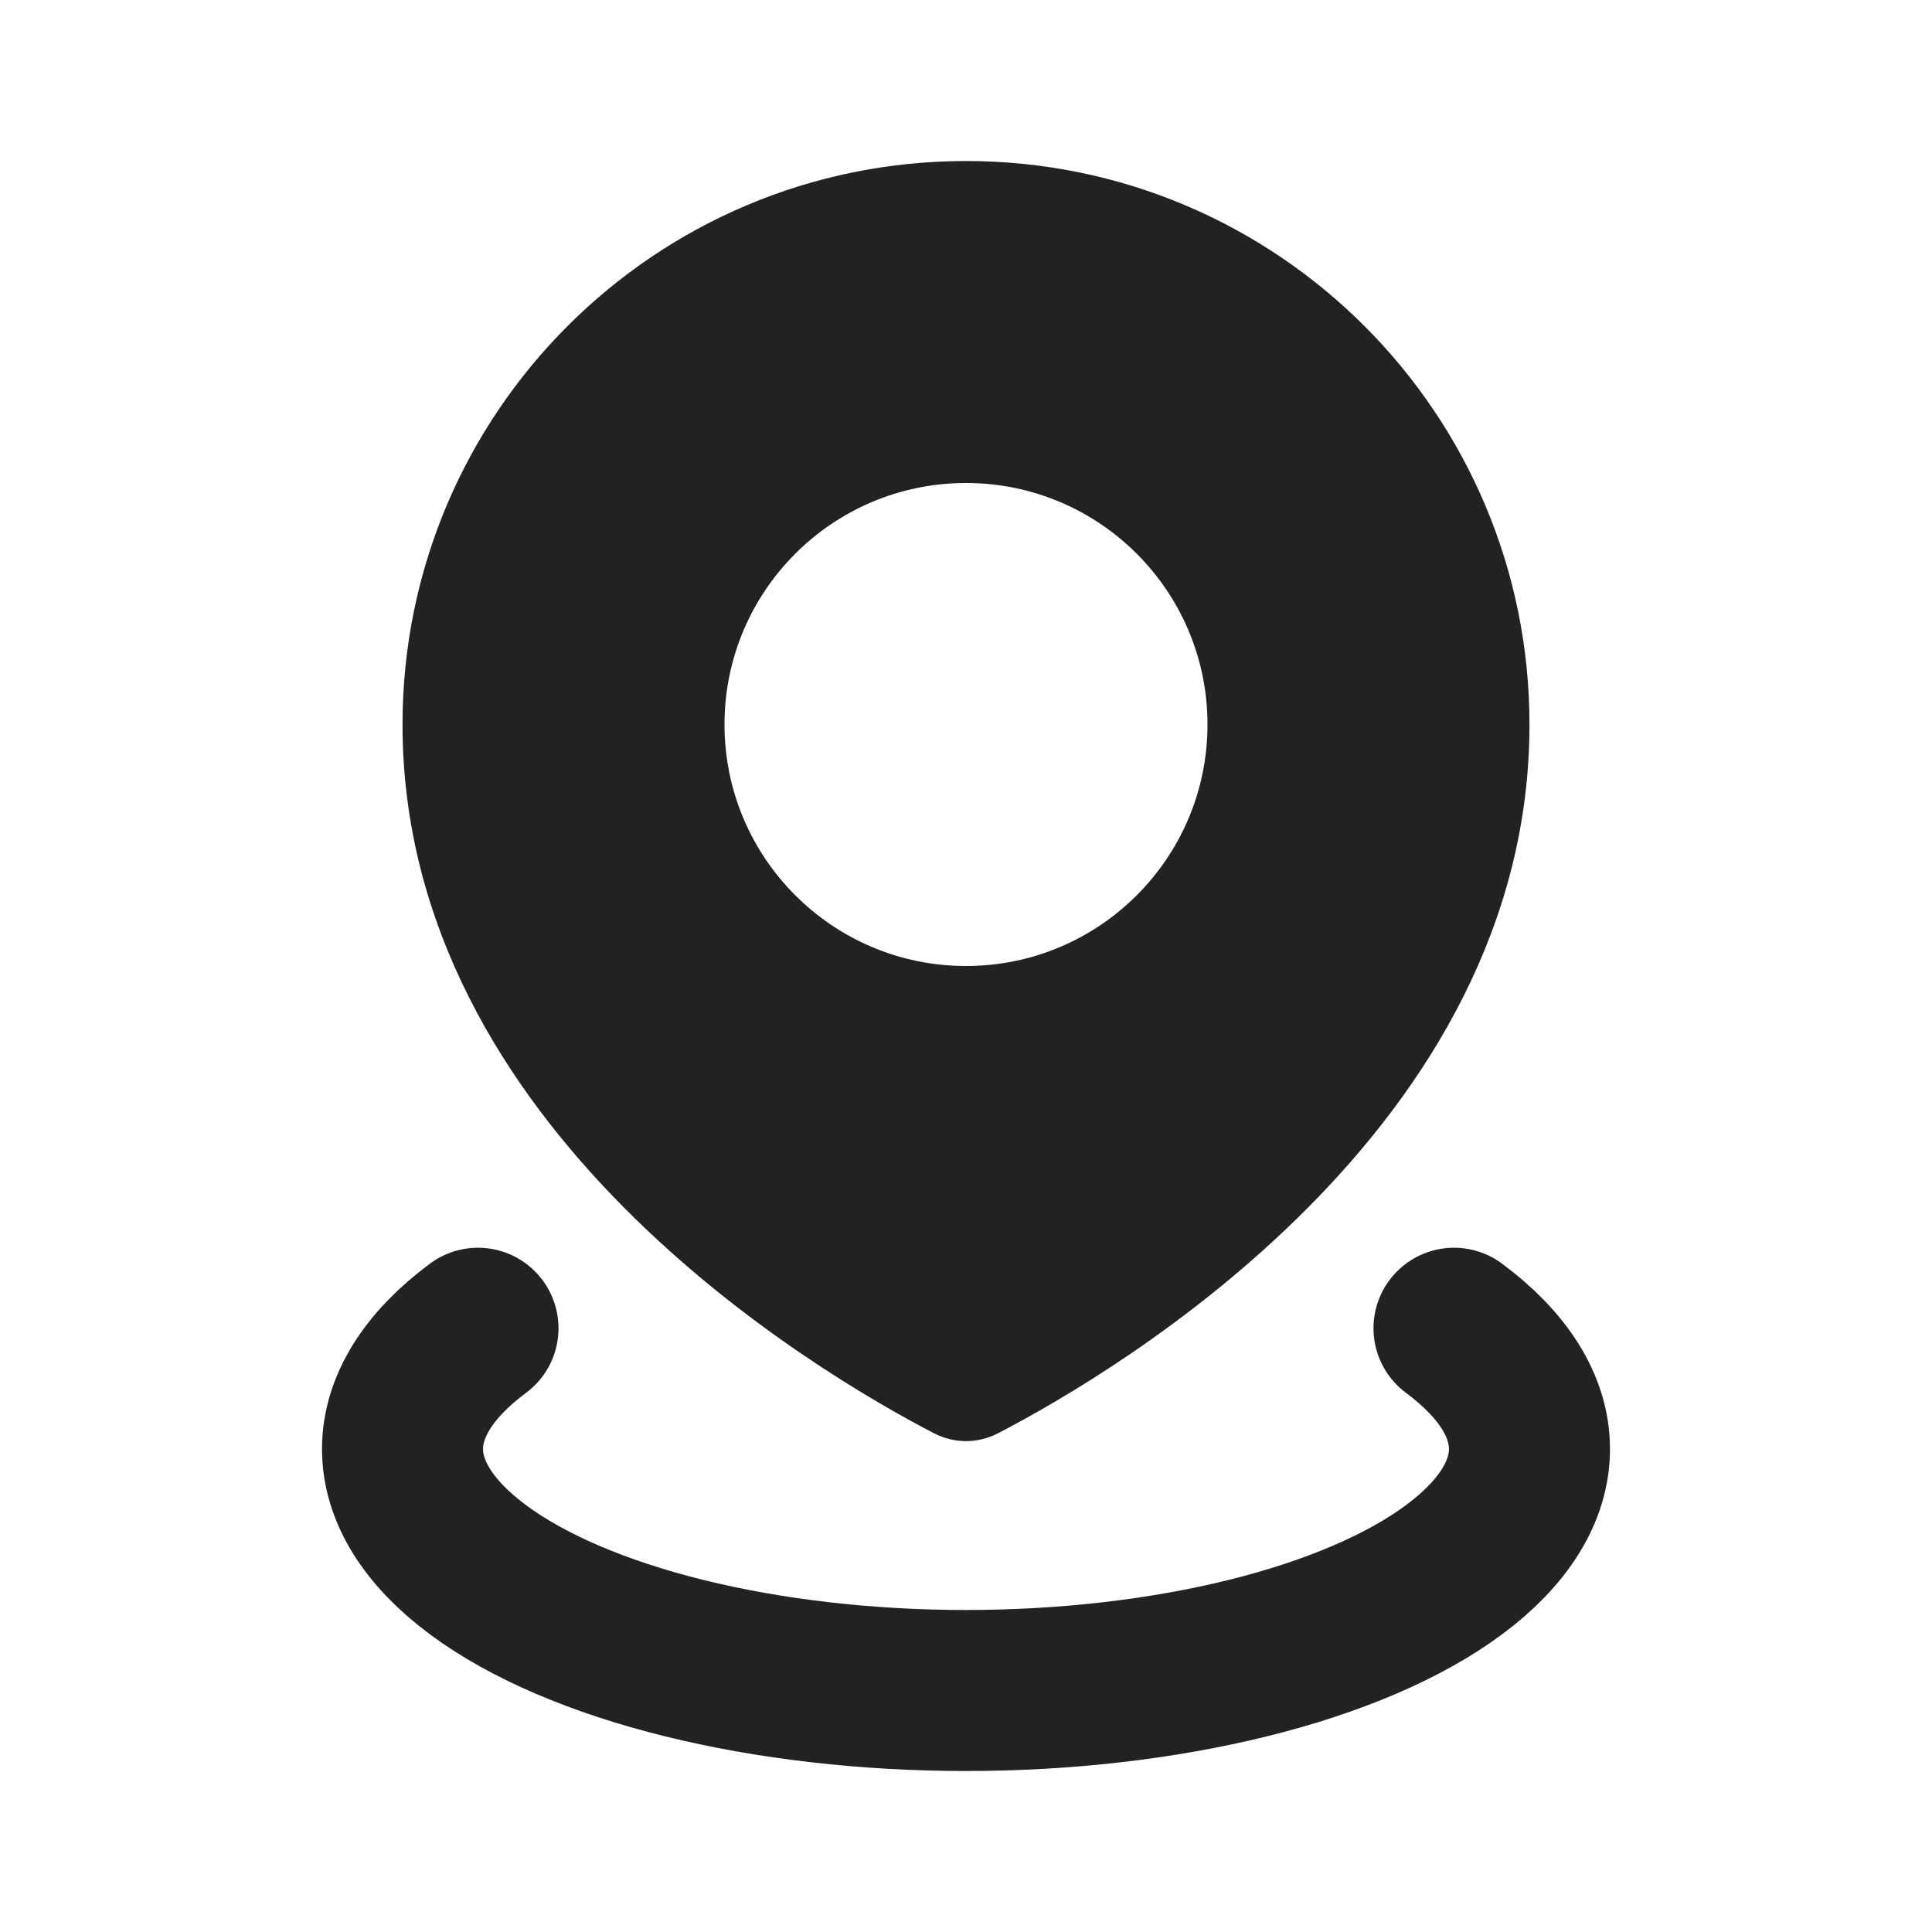
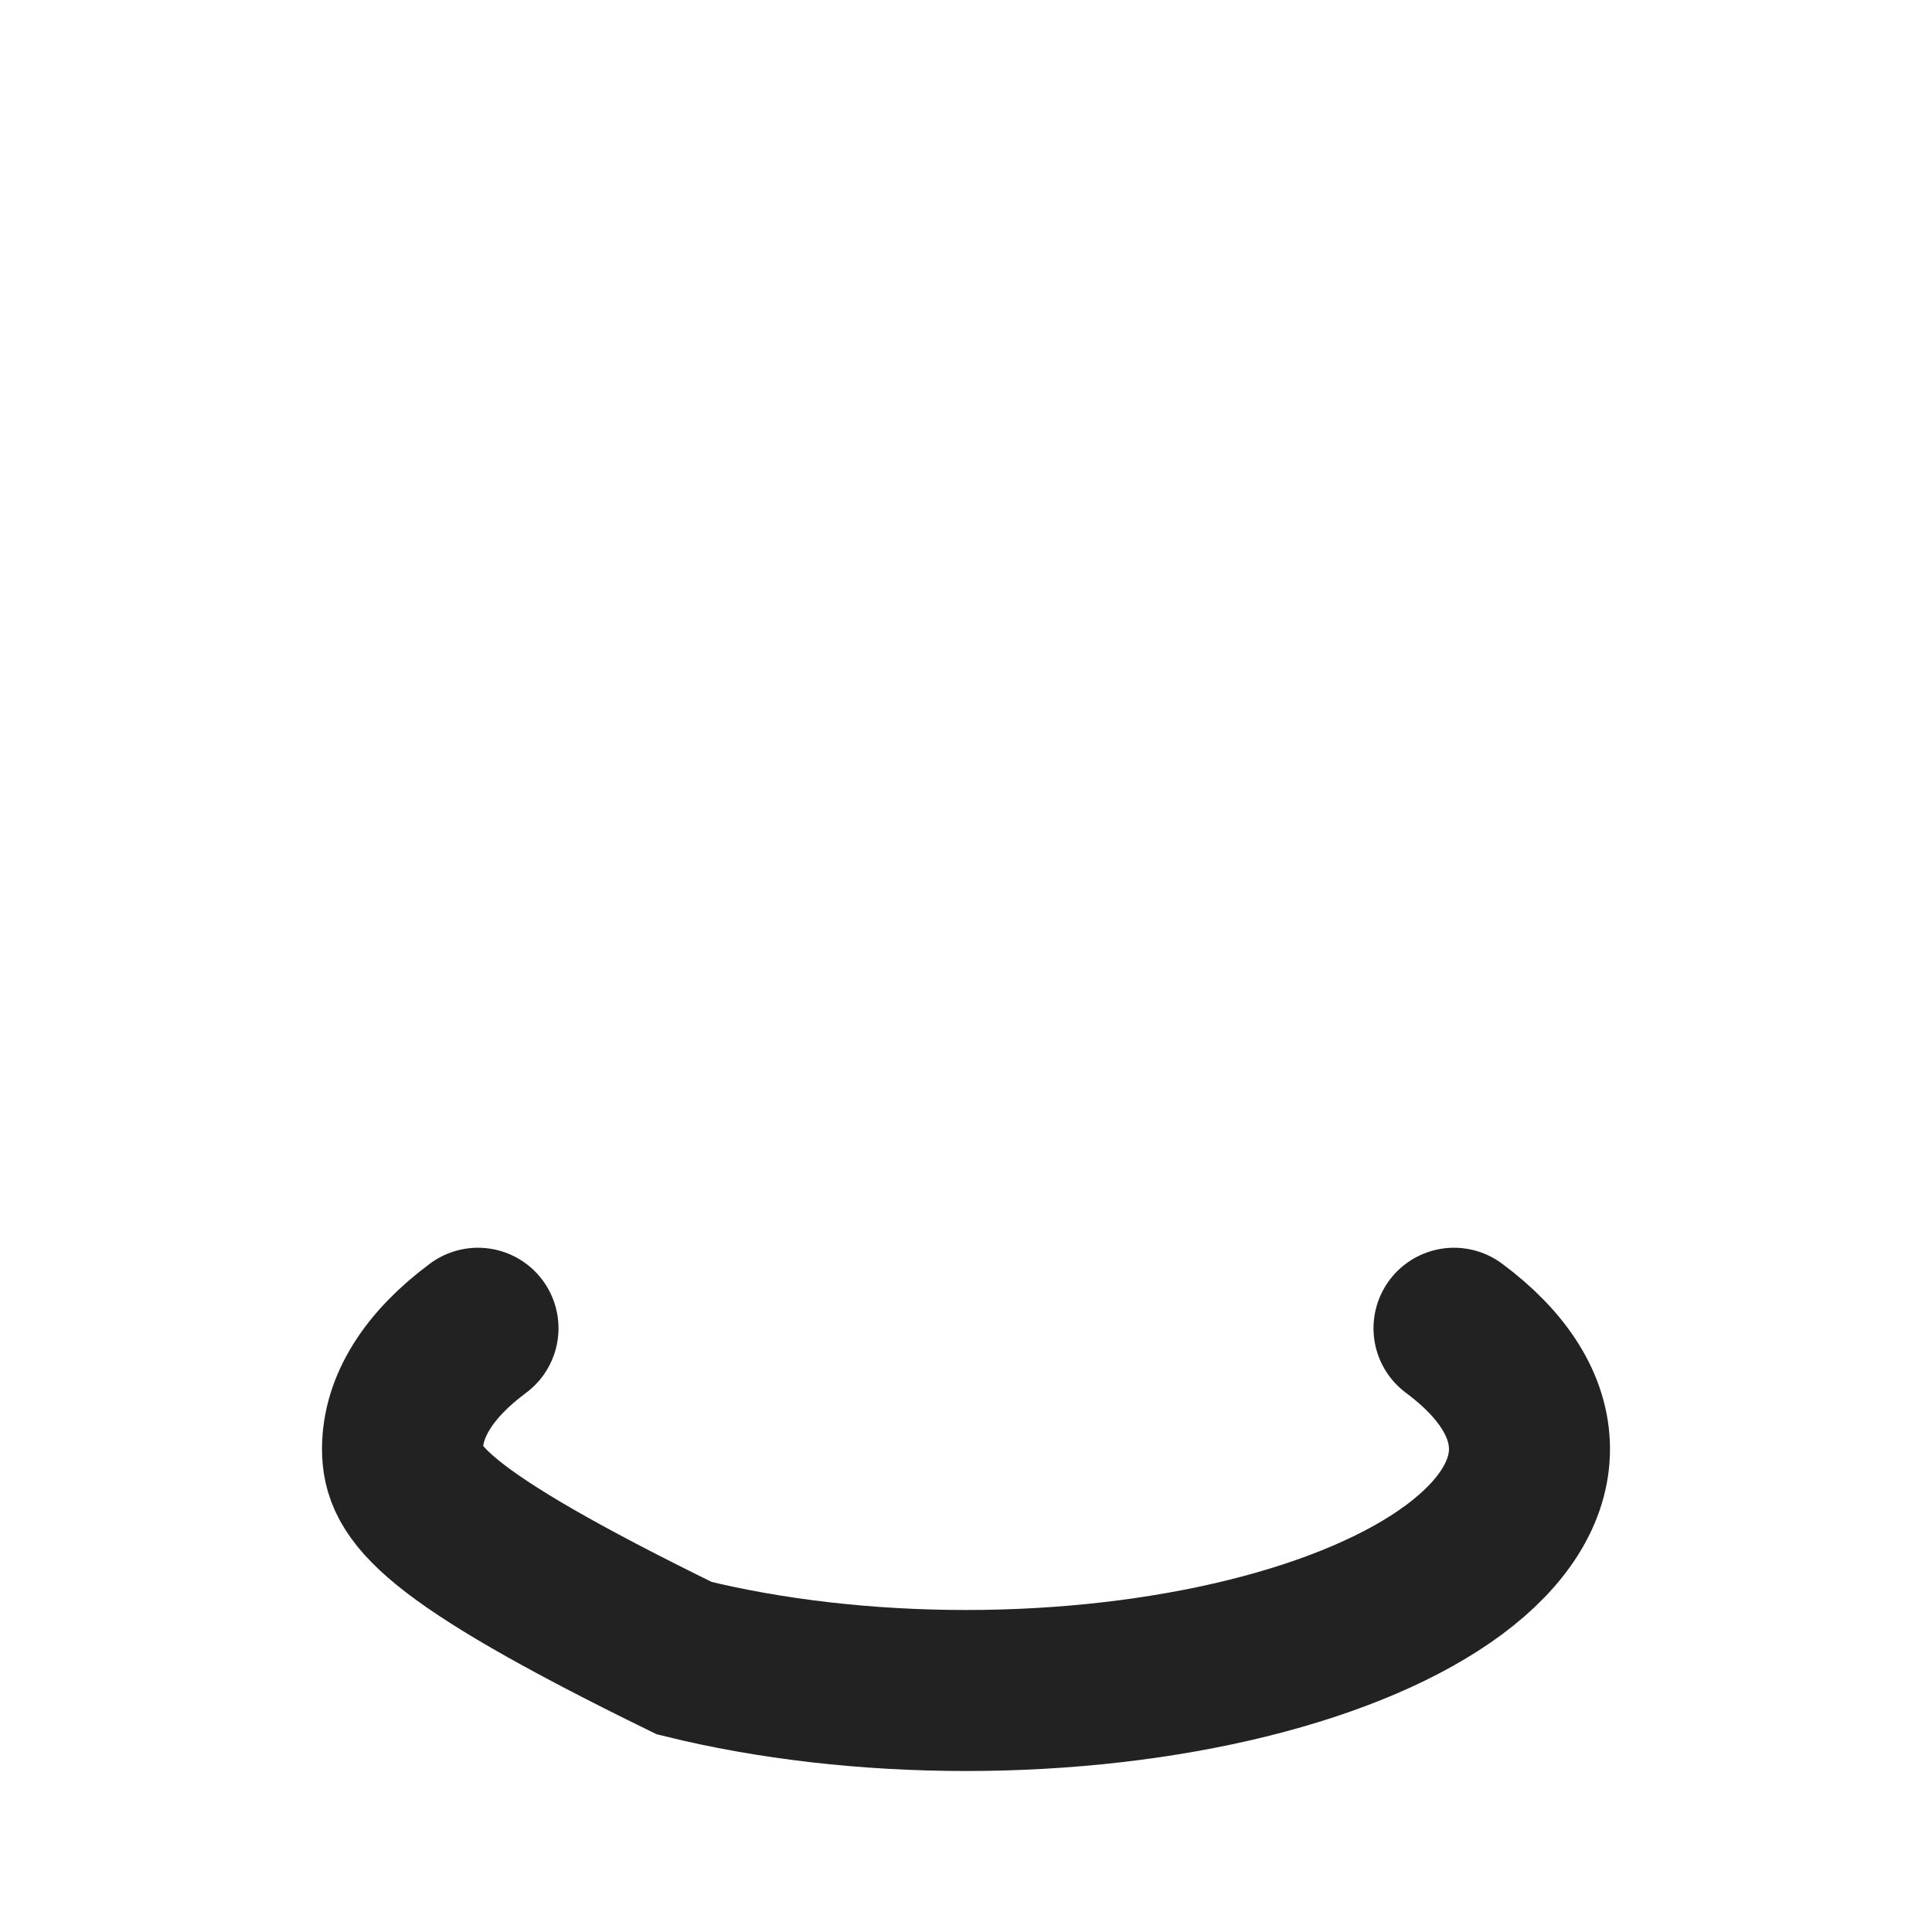
<svg xmlns="http://www.w3.org/2000/svg" width="32" height="32" viewBox="0 0 32 32" fill="none">
-   <path fill-rule="evenodd" clip-rule="evenodd" d="M16.531 23.739C18.508 22.713 25.333 18.688 25.333 12C25.333 6.845 21.155 2.667 16 2.667C10.845 2.667 6.667 6.845 6.667 12C6.667 18.688 13.492 22.713 15.469 23.739C15.806 23.913 16.194 23.913 16.531 23.739ZM16 16C18.209 16 20 14.209 20 12C20 9.791 18.209 8 16 8C13.791 8 12 9.791 12 12C12 14.209 13.791 16 16 16Z" fill="#222222" />
-   <path d="M24.083 22C24.902 22.608 25.333 23.298 25.333 24C25.333 24.702 24.902 25.392 24.083 26C23.264 26.608 22.085 27.113 20.667 27.464C19.248 27.815 17.638 28 16 28C14.362 28 12.752 27.815 11.333 27.464C9.914 27.113 8.736 26.608 7.917 26C7.098 25.392 6.667 24.702 6.667 24C6.667 23.298 7.098 22.608 7.917 22" stroke="#222222" stroke-width="2.667" stroke-linecap="round" />
+   <path d="M24.083 22C24.902 22.608 25.333 23.298 25.333 24C25.333 24.702 24.902 25.392 24.083 26C23.264 26.608 22.085 27.113 20.667 27.464C19.248 27.815 17.638 28 16 28C14.362 28 12.752 27.815 11.333 27.464C7.098 25.392 6.667 24.702 6.667 24C6.667 23.298 7.098 22.608 7.917 22" stroke="#222222" stroke-width="2.667" stroke-linecap="round" />
</svg>